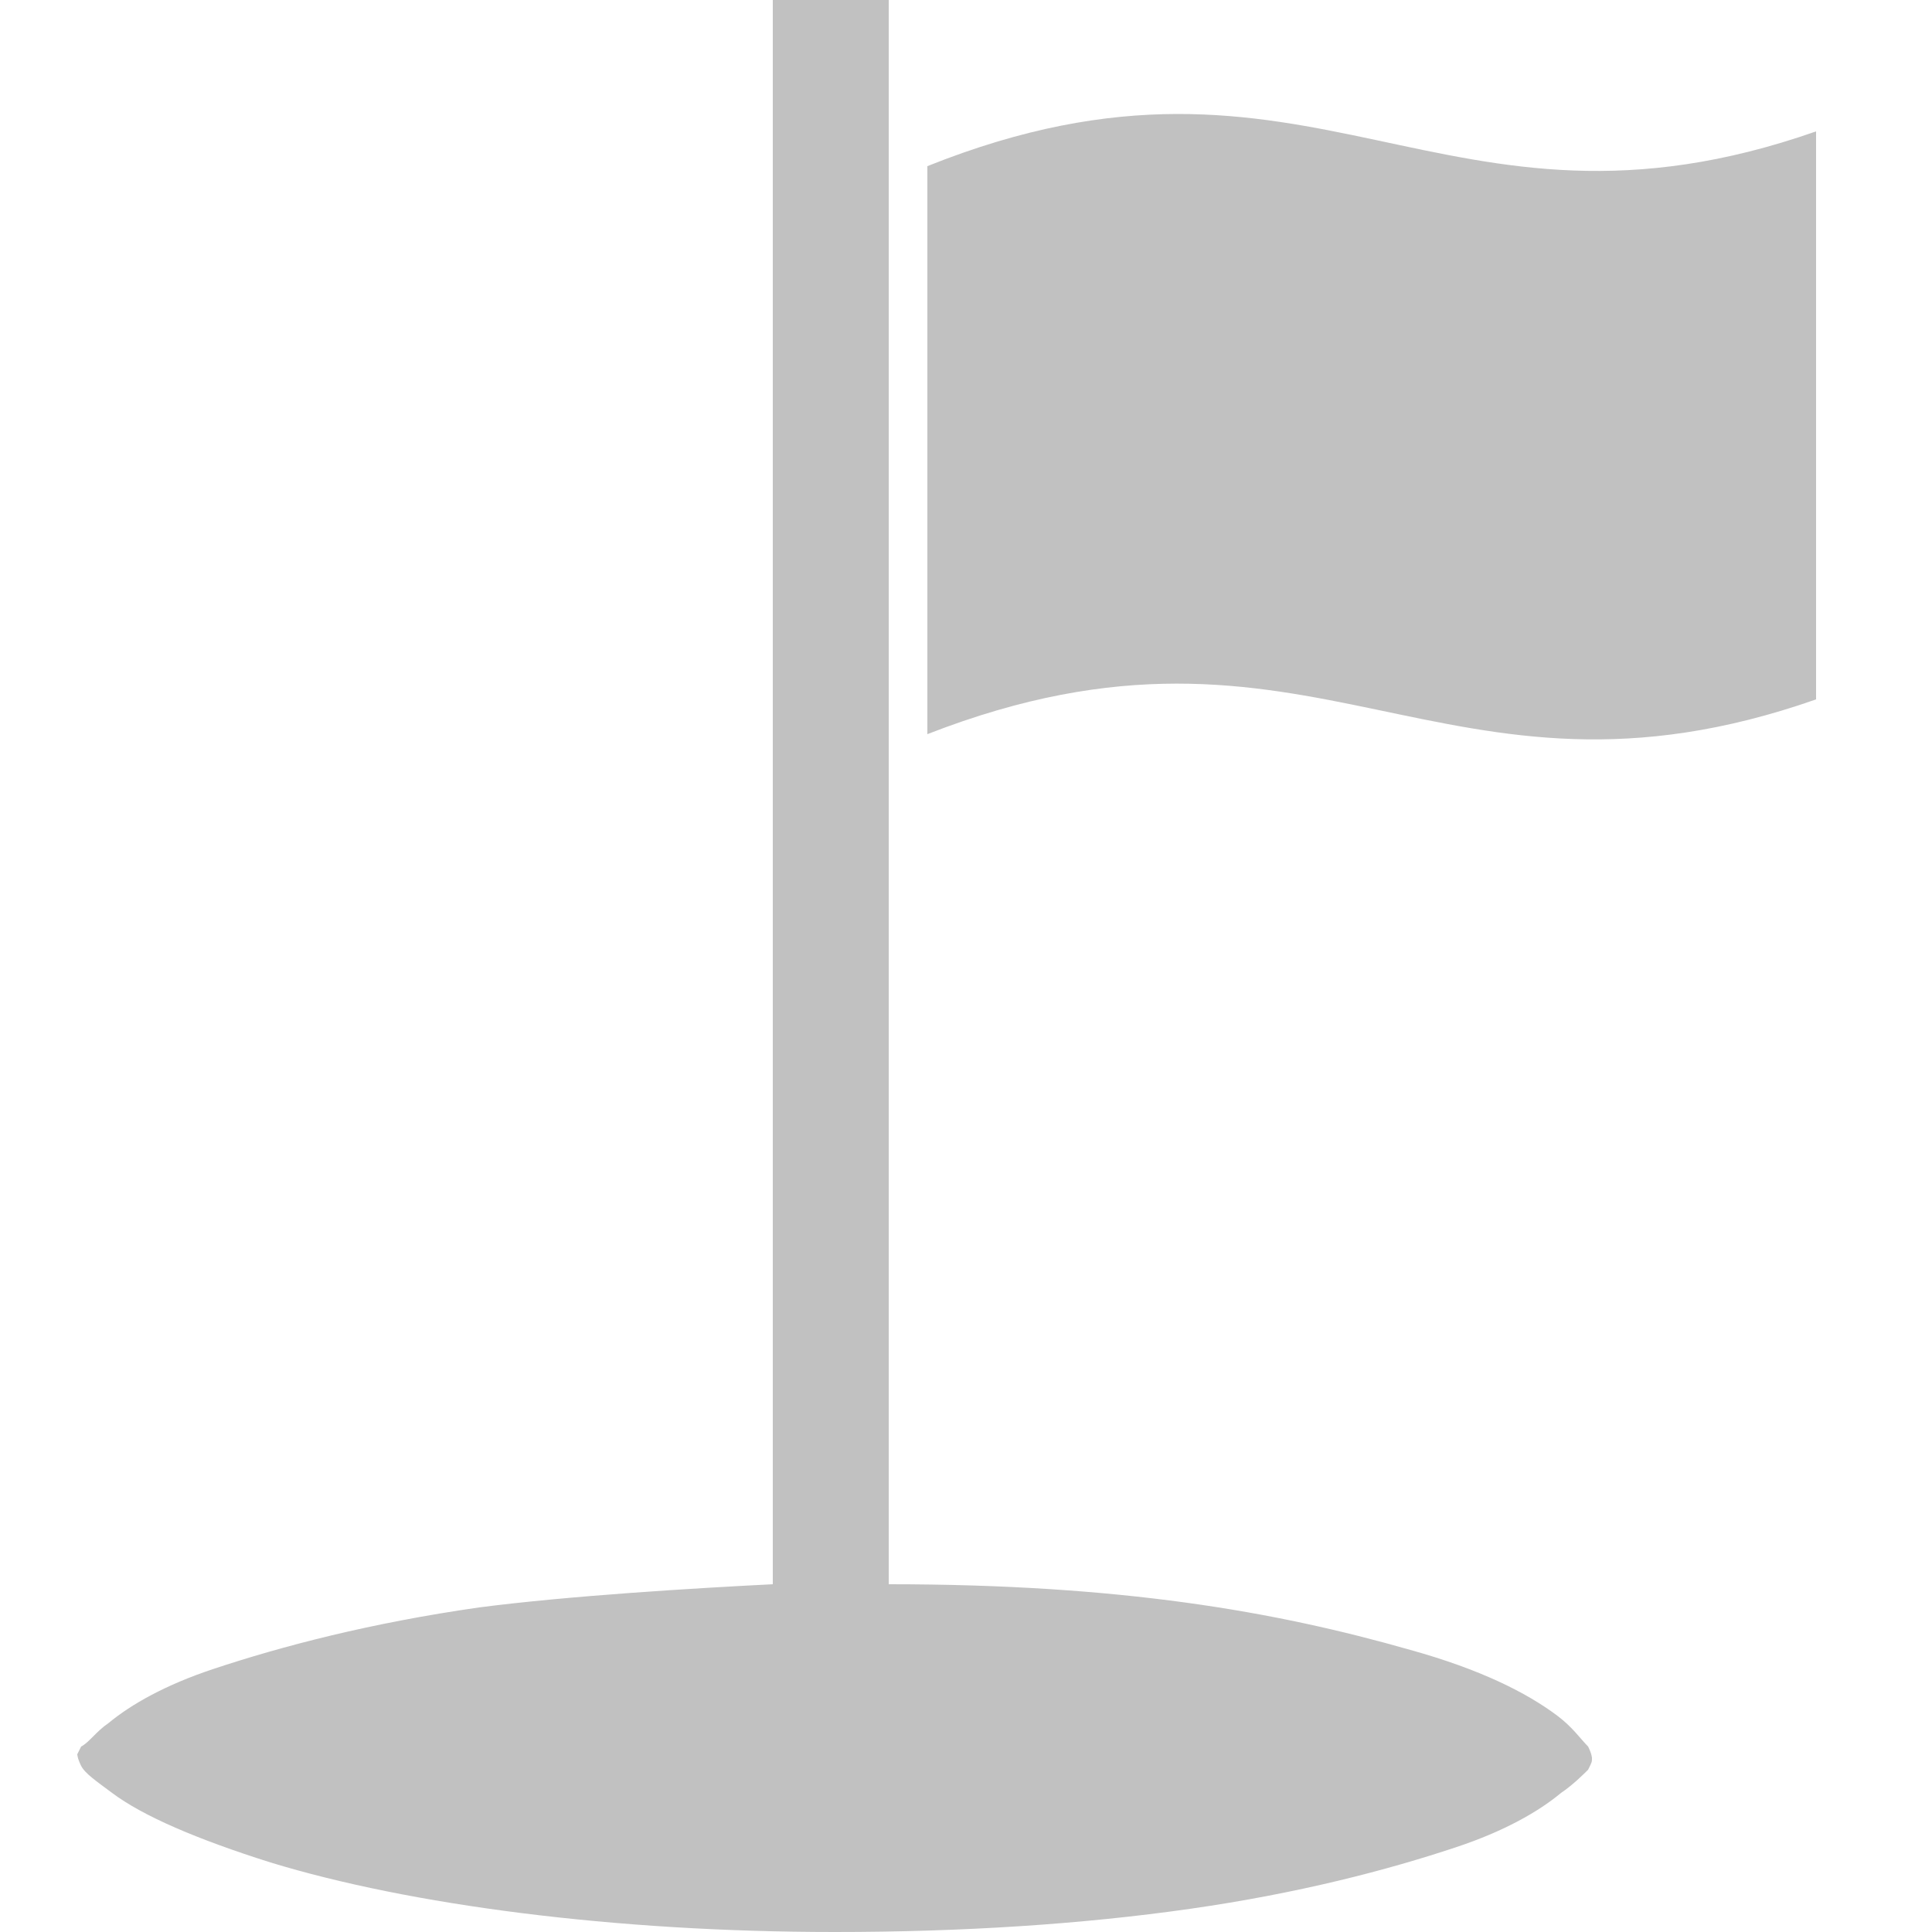
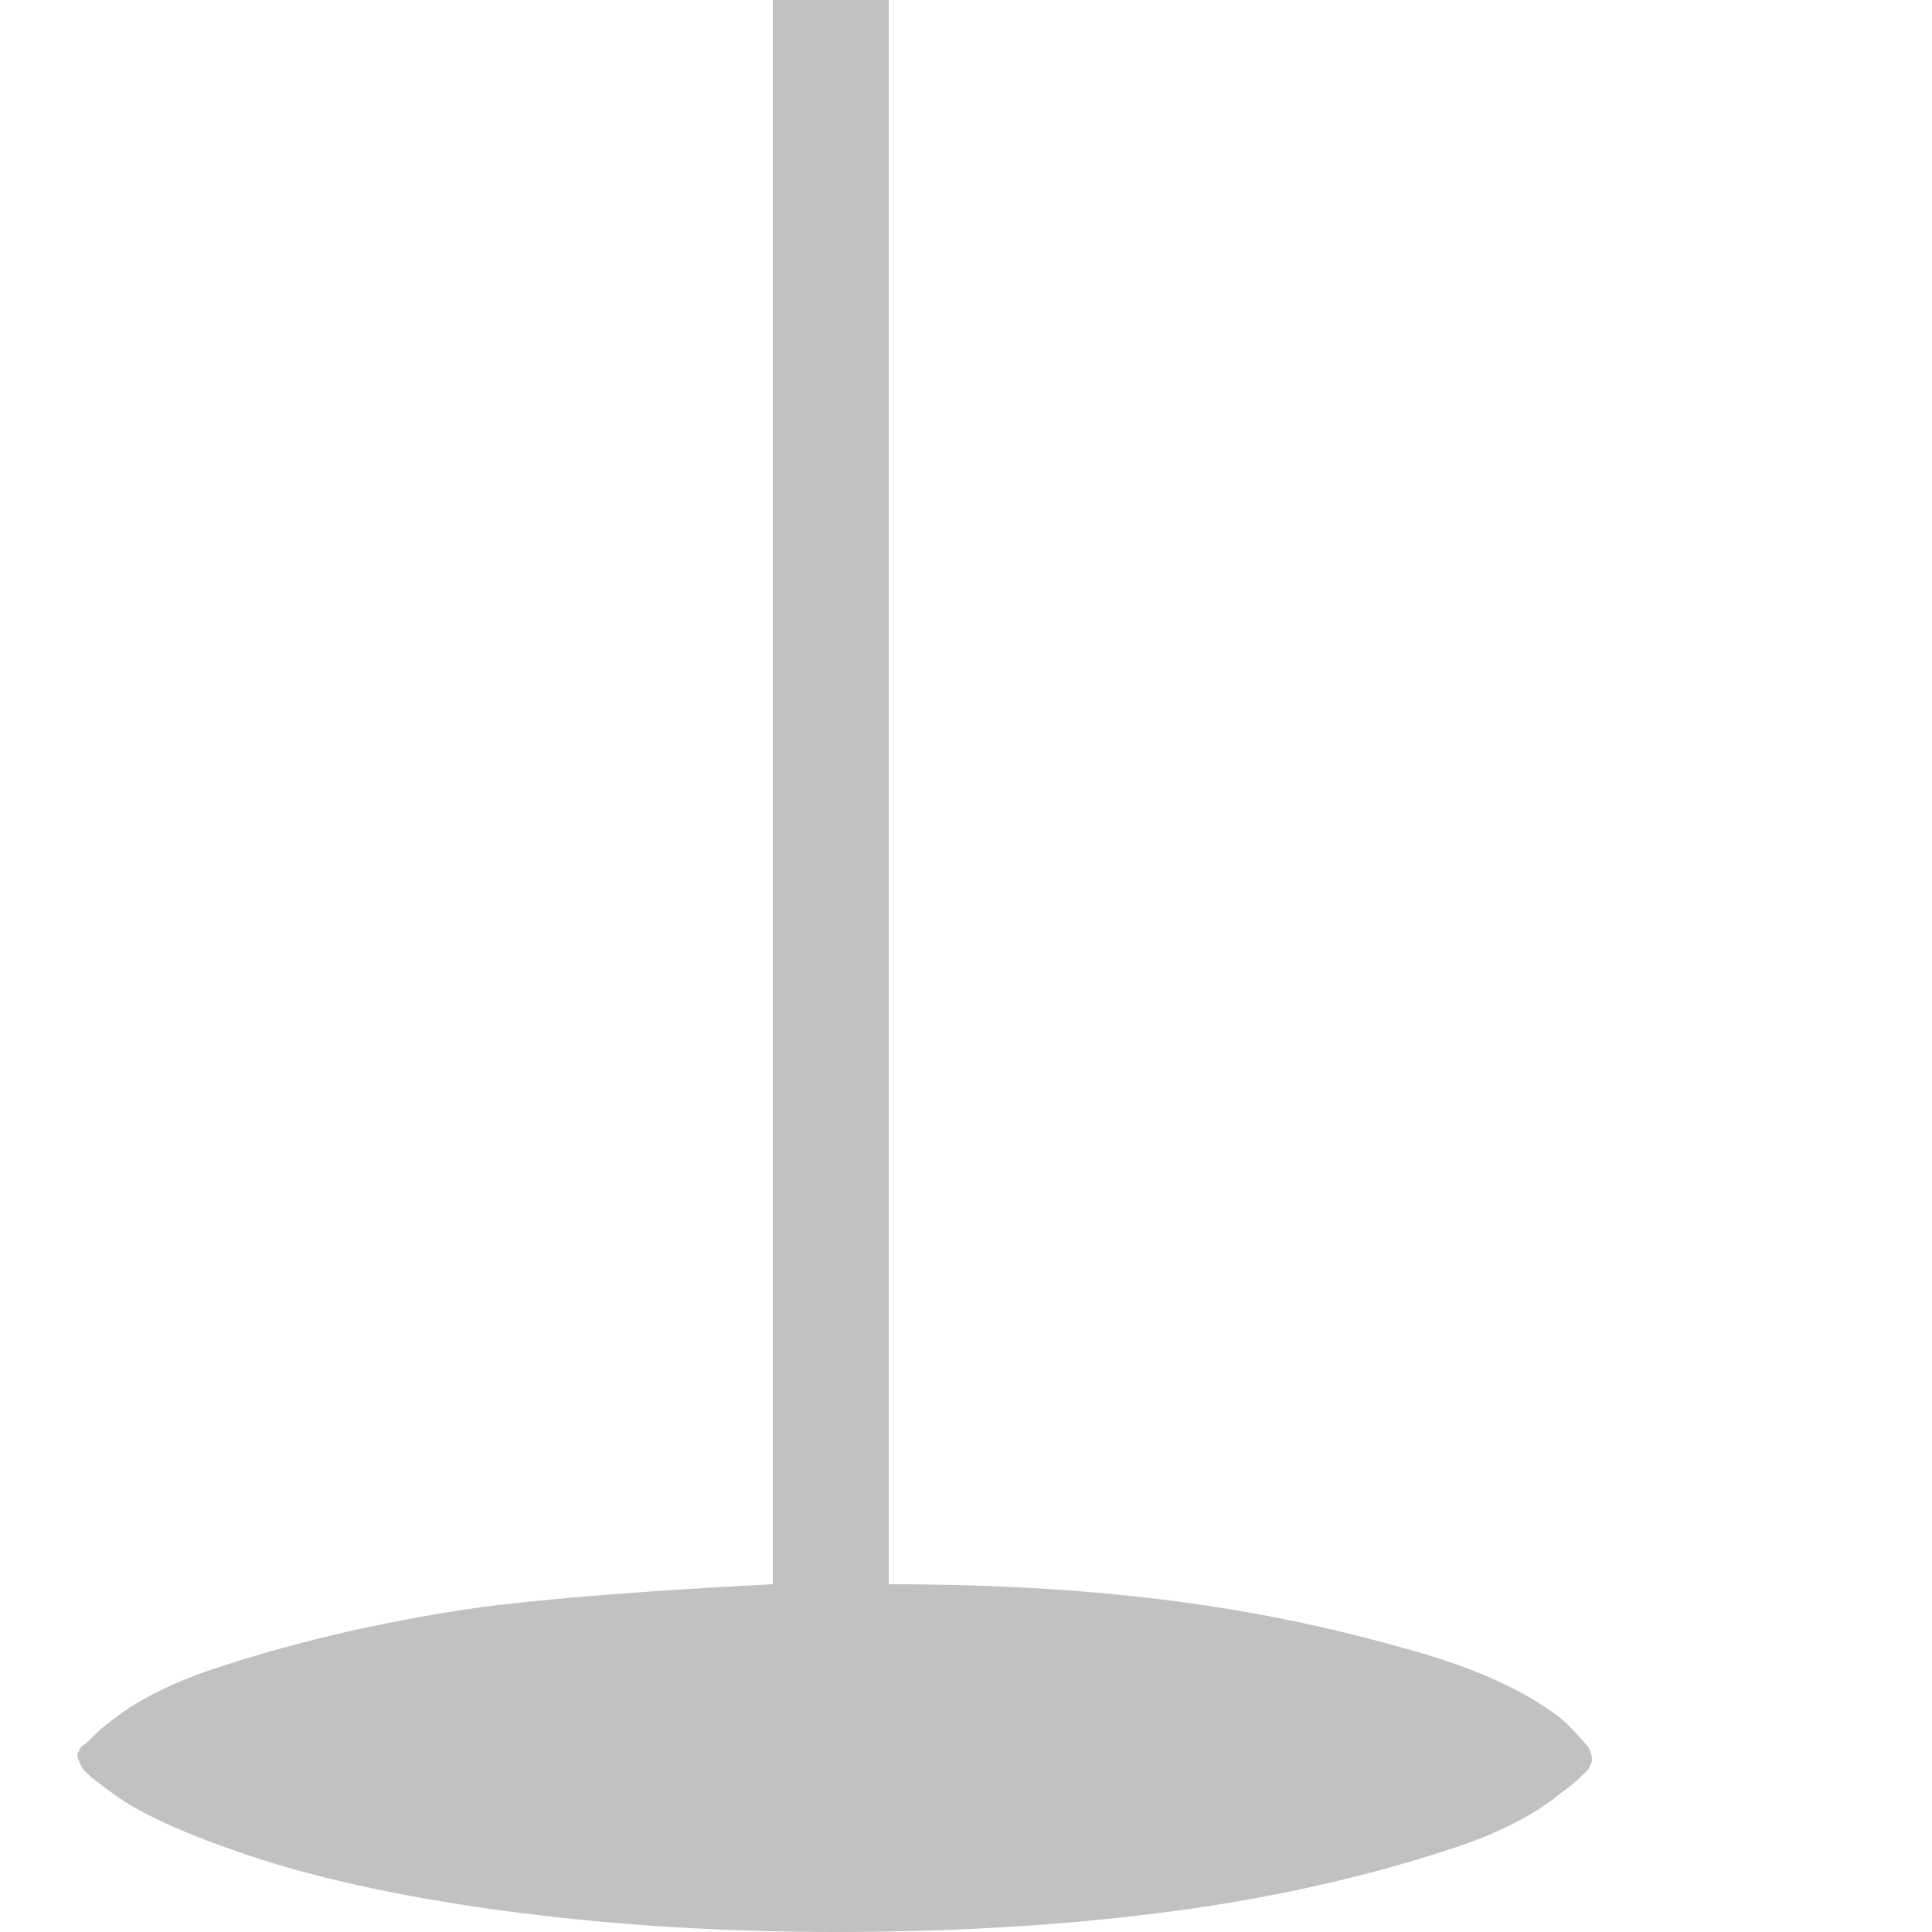
<svg xmlns="http://www.w3.org/2000/svg" version="1.1" id="Layer_1" x="0px" y="0px" viewBox="0 0 50 50" enable-background="new 0 0 50 50" xml:space="preserve">
  <g>
-     <path fill="#C1C1C1" d="M24,4.3V19c10-3.9,13.3,2.5,23-0.9c0-4.9,0-9.8,0-14.7C37.3,6.8,34,0.3,24,4.3z" />
    <path fill="#C1C1C1" d="M40.3,44.4c-0.8-0.6-2-1.2-3.8-1.7C33,41.7,29,41,23,41V0h-3v41c-2,0.1-5.3,0.3-7.6,0.6   c-2.8,0.4-5.1,1-6.9,1.6c-1.2,0.4-2.1,0.9-2.7,1.4c-0.3,0.2-0.5,0.5-0.7,0.6C2,45.4,2,45.4,2,45.4c0,0,0,0.1,0.1,0.3   c0.1,0.2,0.4,0.4,0.8,0.7C3.7,47,5.1,47.6,7,48.2c3.6,1.1,8.9,1.8,14.6,1.8c3.3,0,6.4-0.2,9.2-0.6c2.8-0.4,5.1-1,6.9-1.6   c1.2-0.4,2.1-0.9,2.7-1.4c0.3-0.2,0.6-0.5,0.7-0.6c0.1-0.2,0.1-0.2,0.1-0.3c0,0,0-0.1-0.1-0.3C40.9,45,40.7,44.7,40.3,44.4z" />
  </g>
</svg>